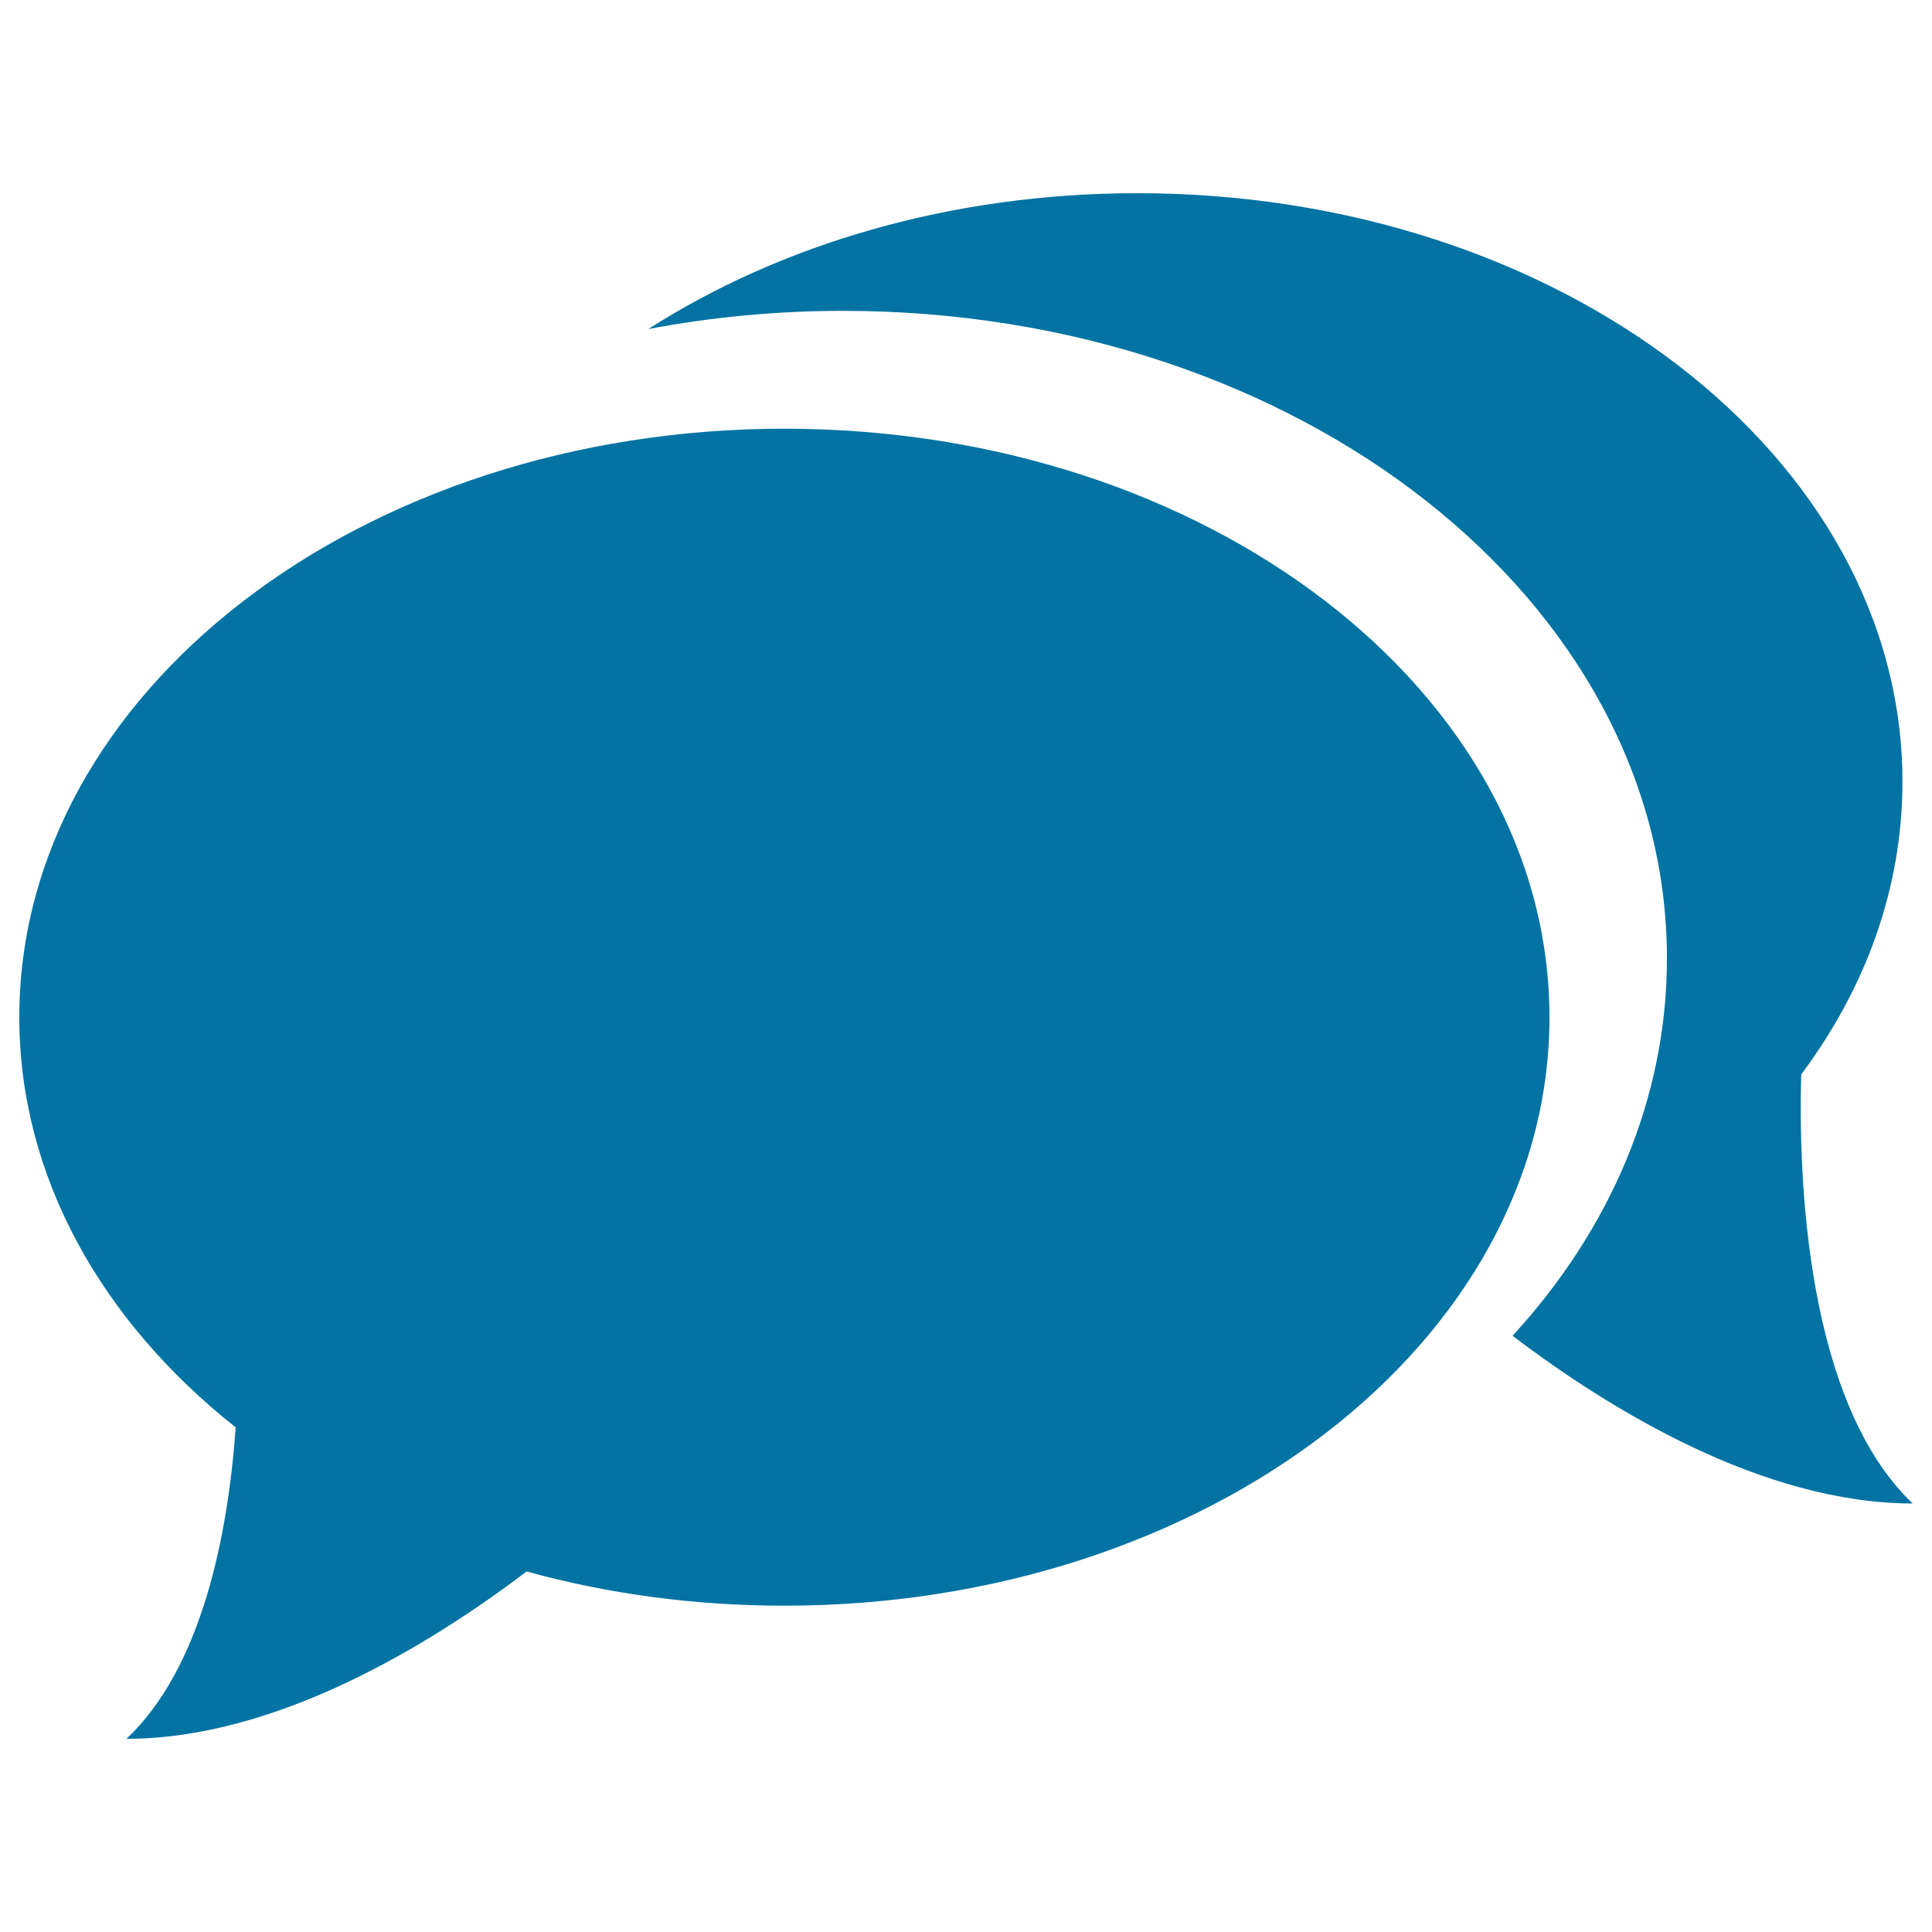
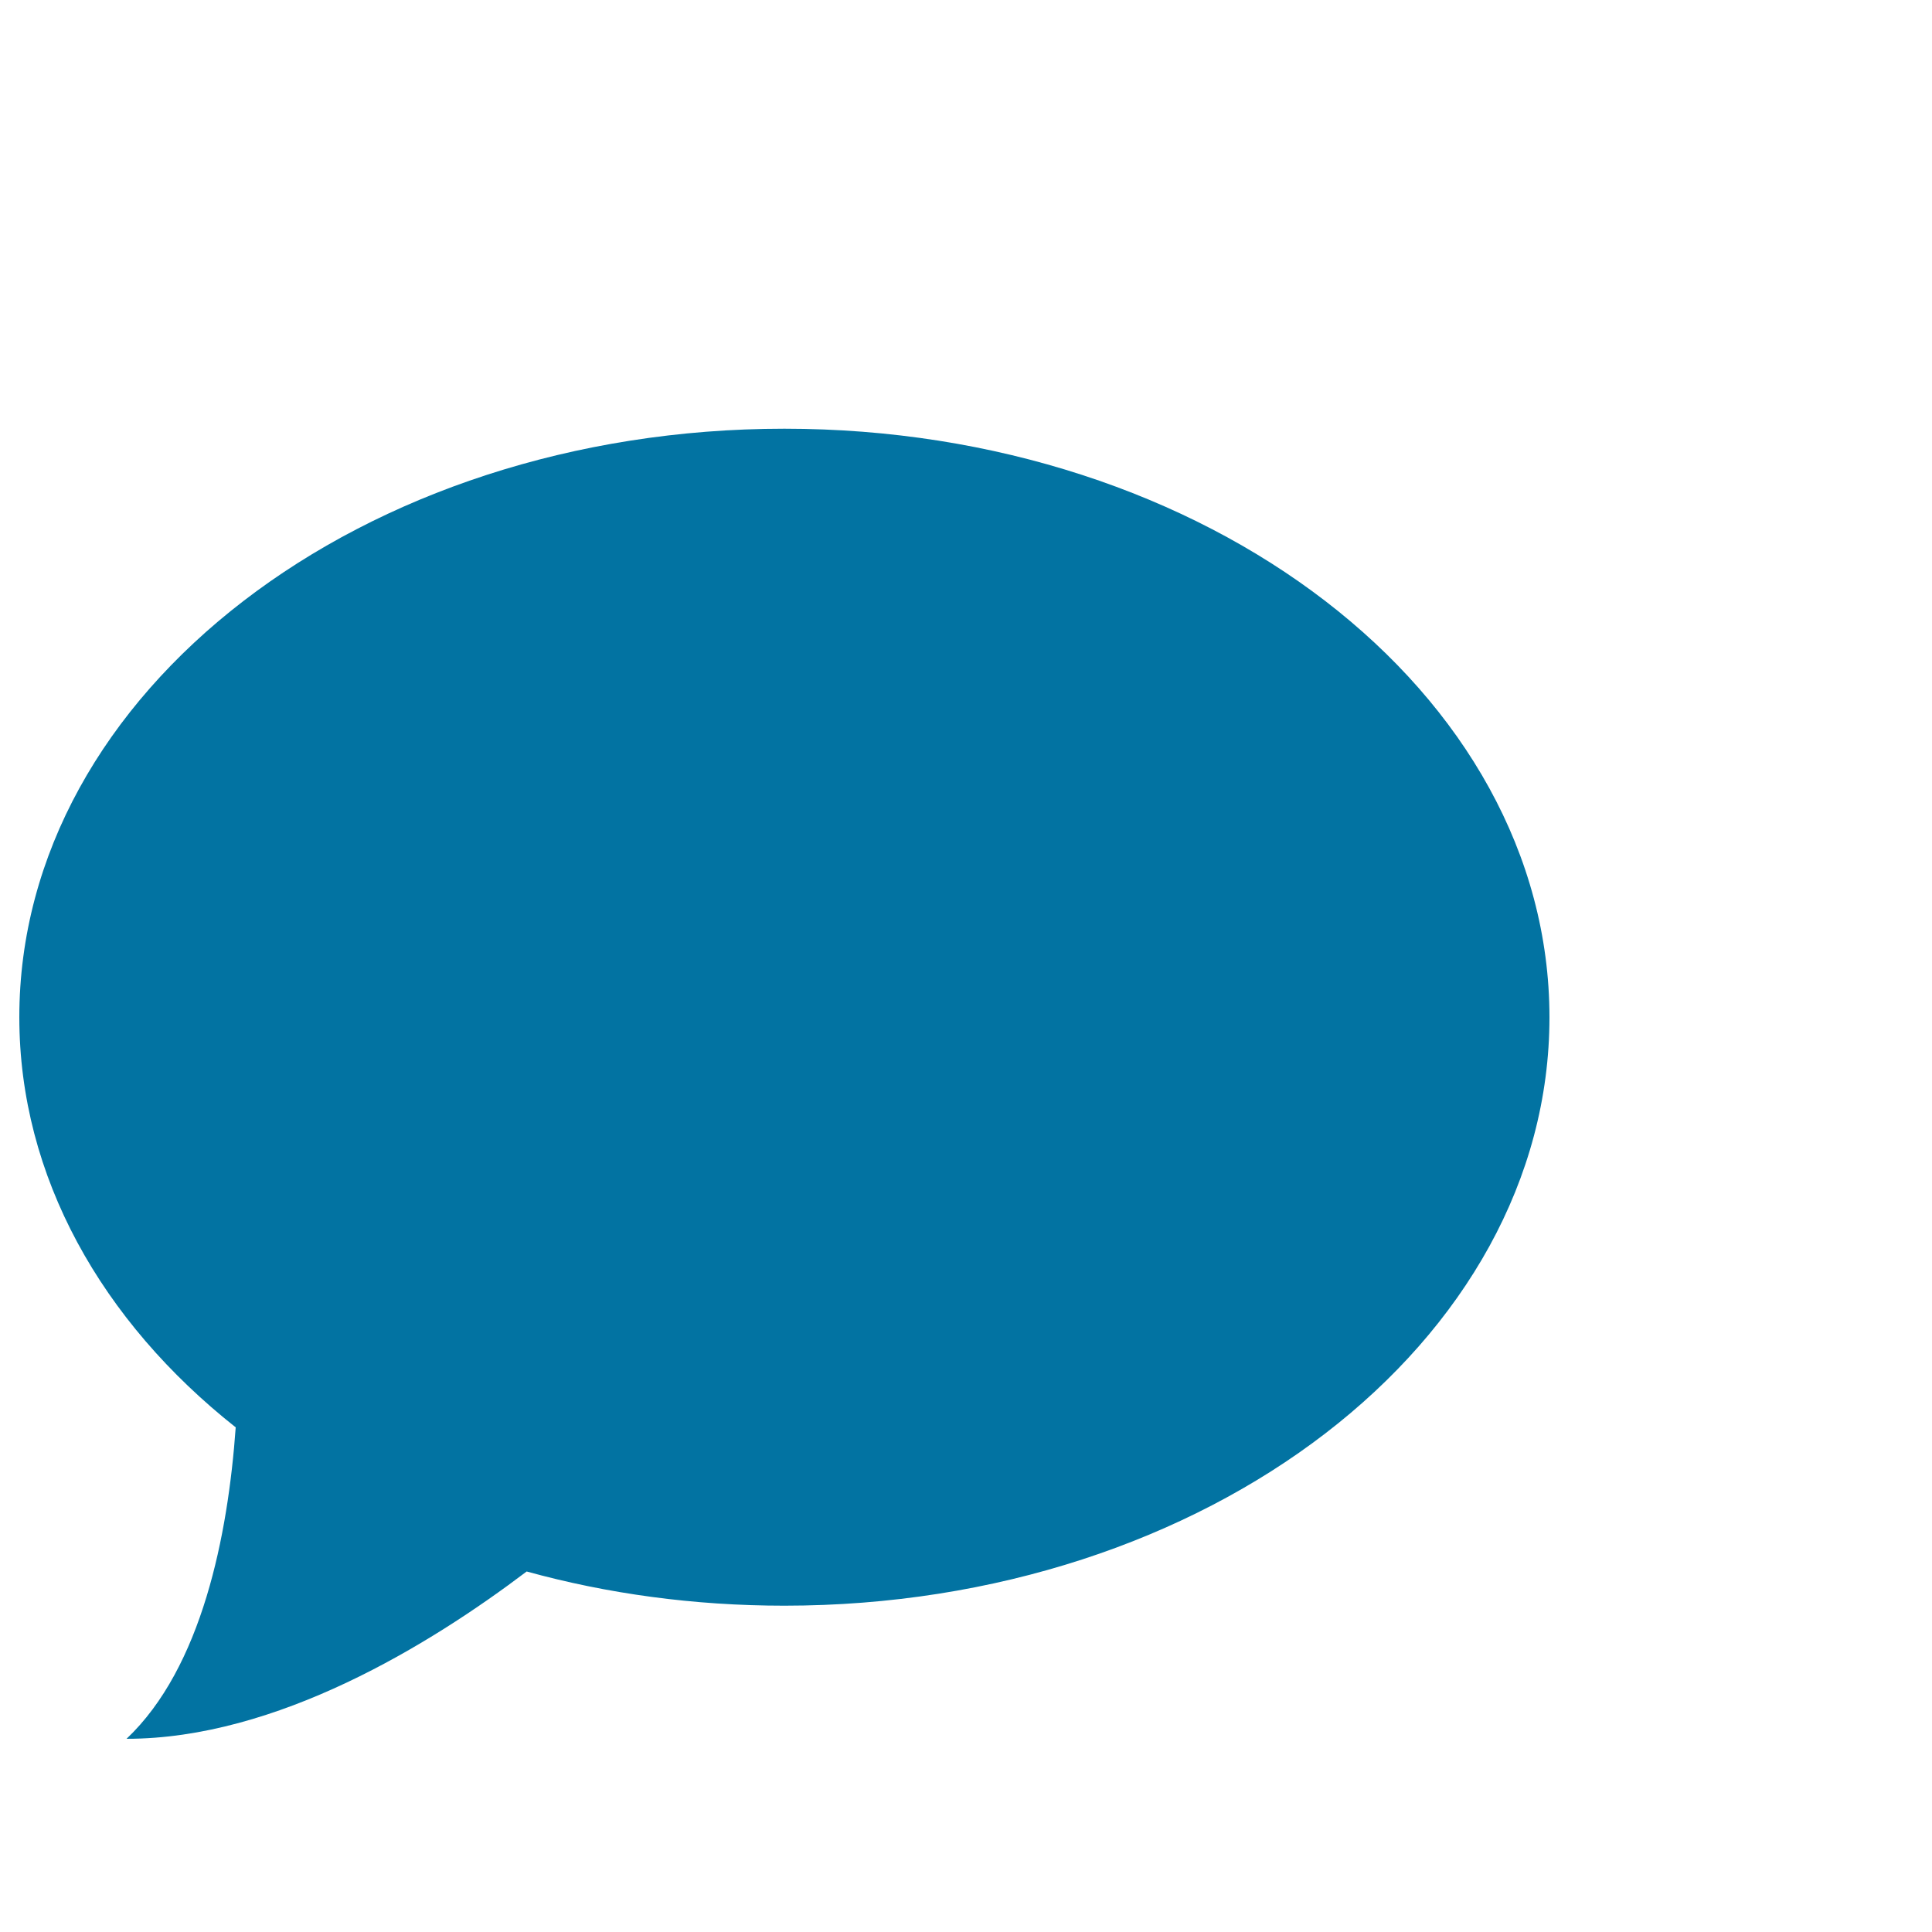
<svg xmlns="http://www.w3.org/2000/svg" viewBox="0 0 1000 1000" style="fill:#0273a2">
  <title>Chat Speech Bubbles SVG icon</title>
  <g>
    <g>
      <path d="M406,221.9c-218.7,0-396,136.3-396,304.6c0,82.5,42.7,157.5,112,212.3c-4,55.9-17.5,124.3-56.5,161.2c77.6,0,156.9-48.6,207.1-86.6c41.7,11.5,86.5,17.7,133.4,17.7c218.7,0,396-136.3,396-304.6C801.9,358.2,624.7,221.9,406,221.9z" />
-       <path d="M932.3,556.1c33.3-44.5,52.4-96.3,52.4-151.5c0-168.3-177.3-304.6-396-304.6c-96.3,0-184.5,26.4-253.1,70.3c32.3-6.1,66-9.4,100.8-9.4c235.5,0,426.4,150,426.4,335.1c0,72.9-29.5,140.5-79.9,195.4c50,38,129.5,86.8,207.1,86.8C934.8,725.7,930.8,609.6,932.3,556.1z" />
    </g>
  </g>
</svg>